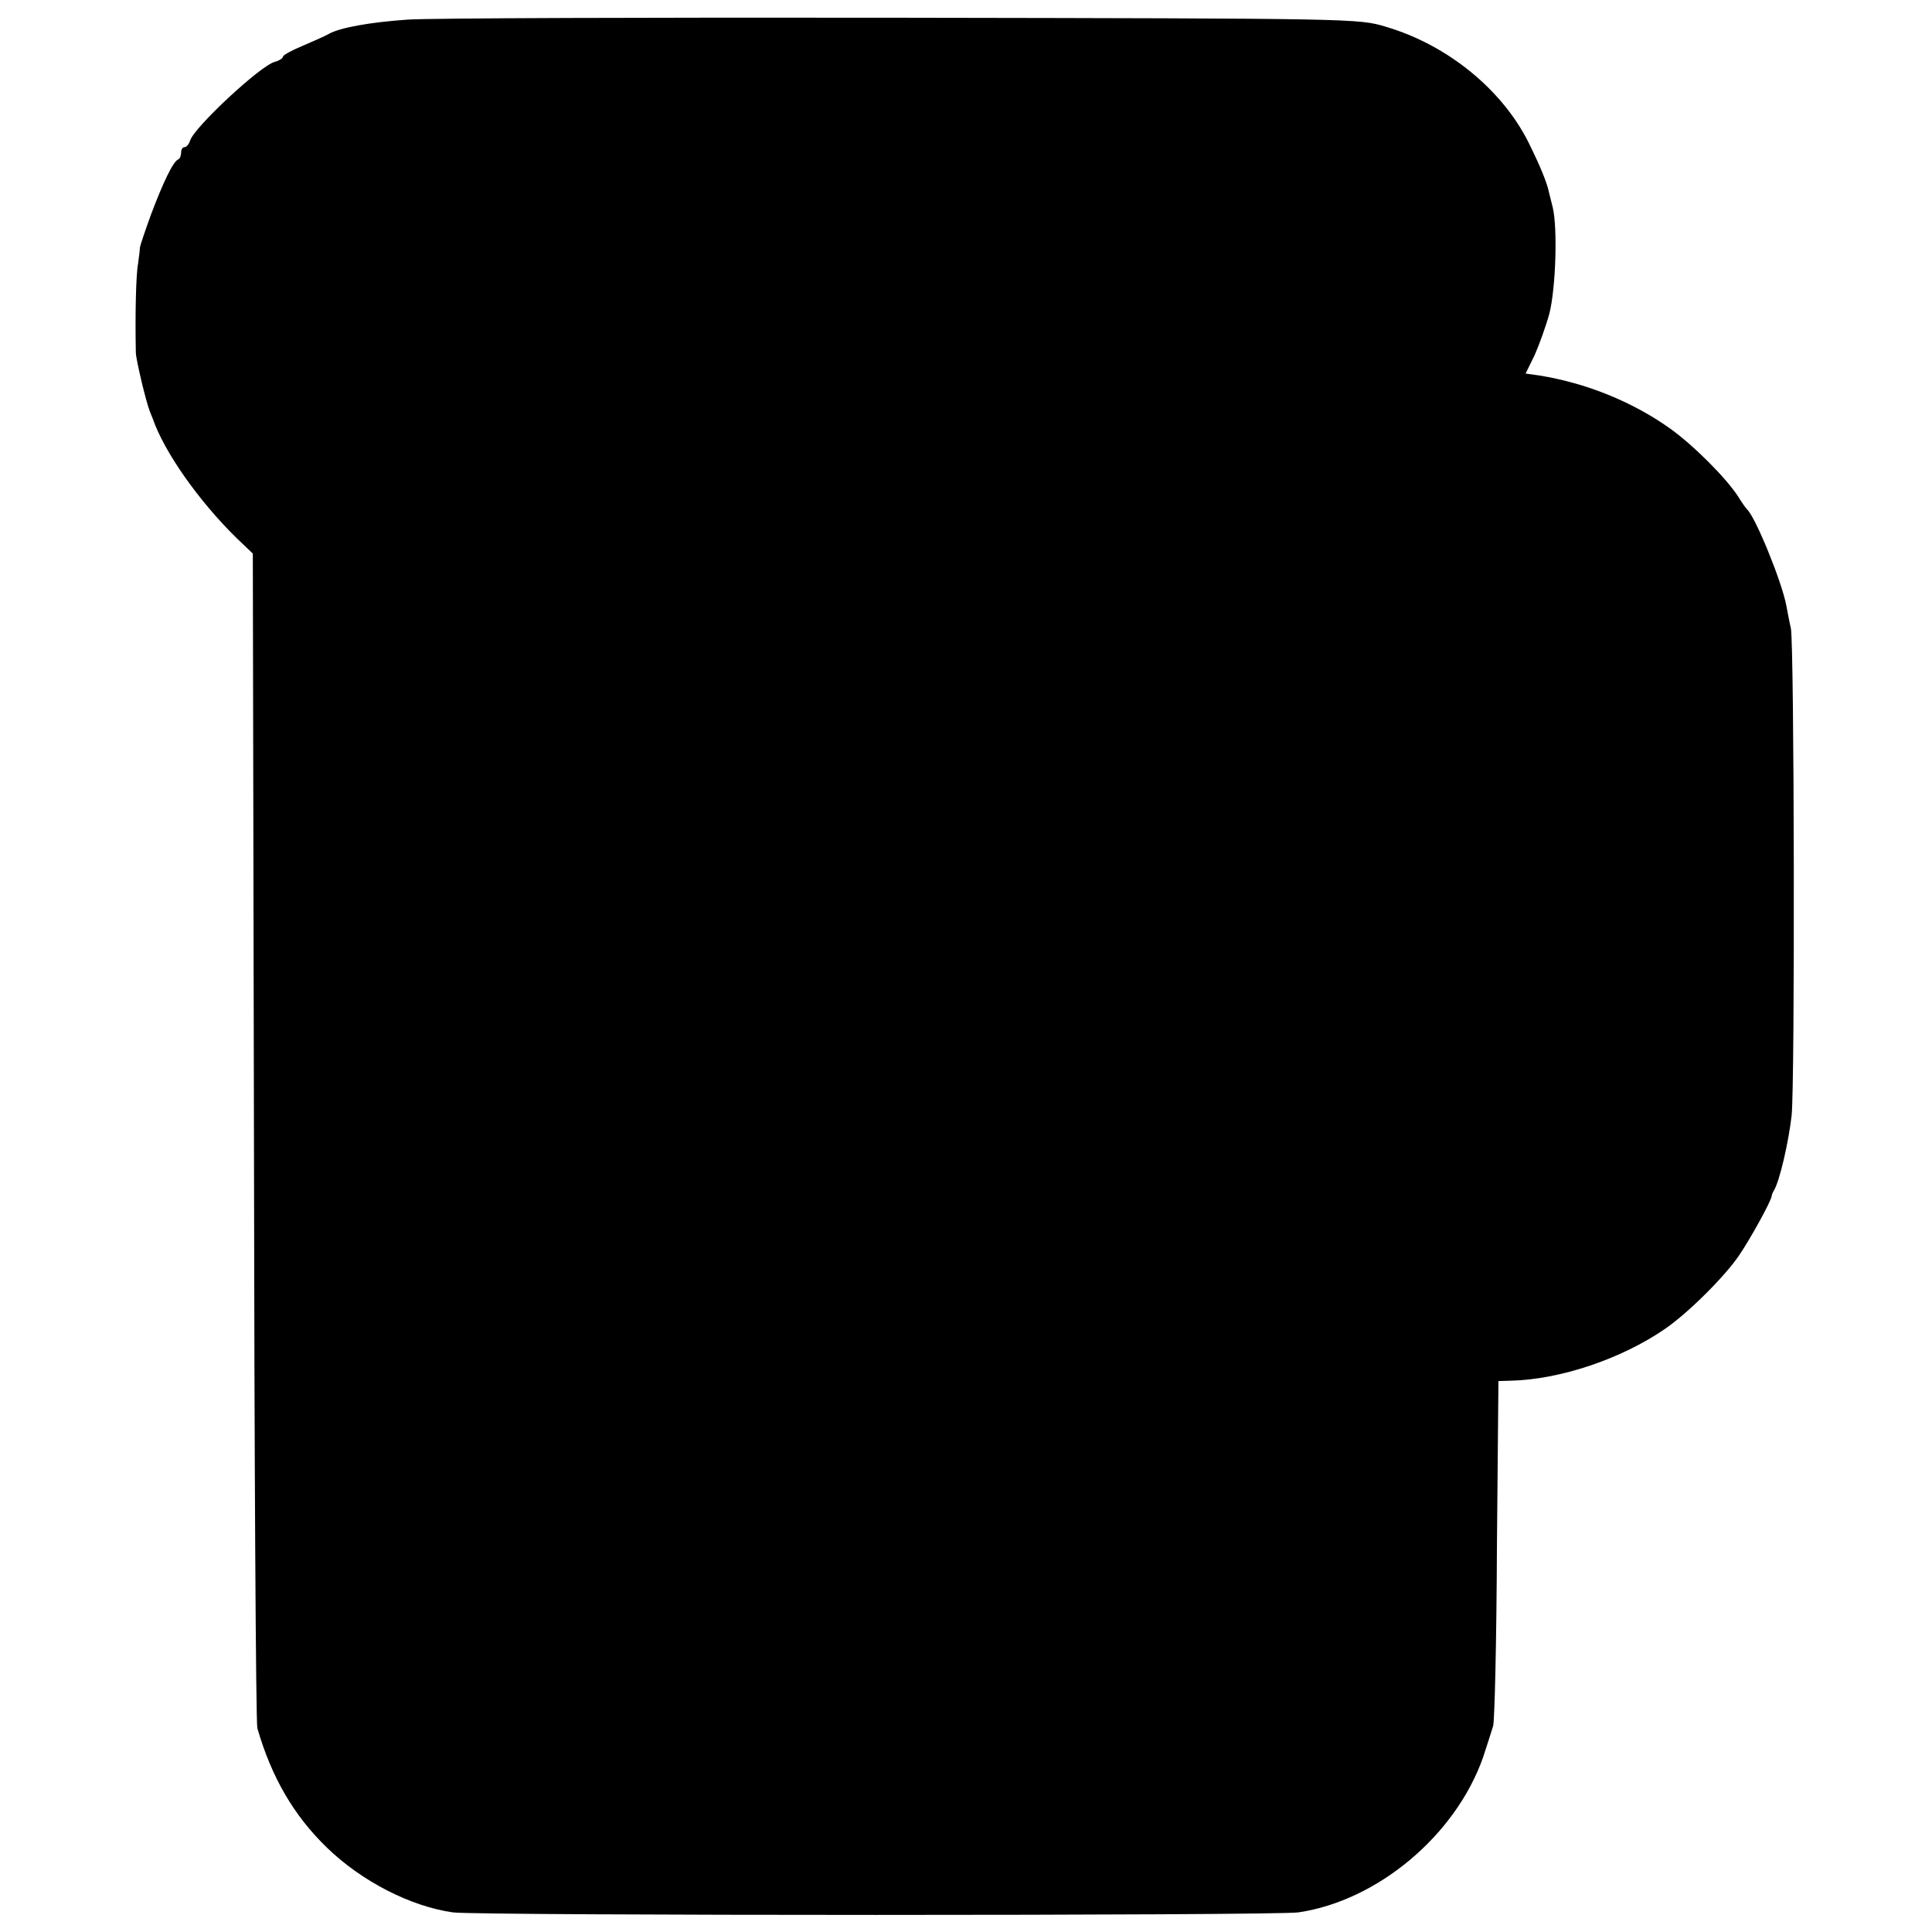
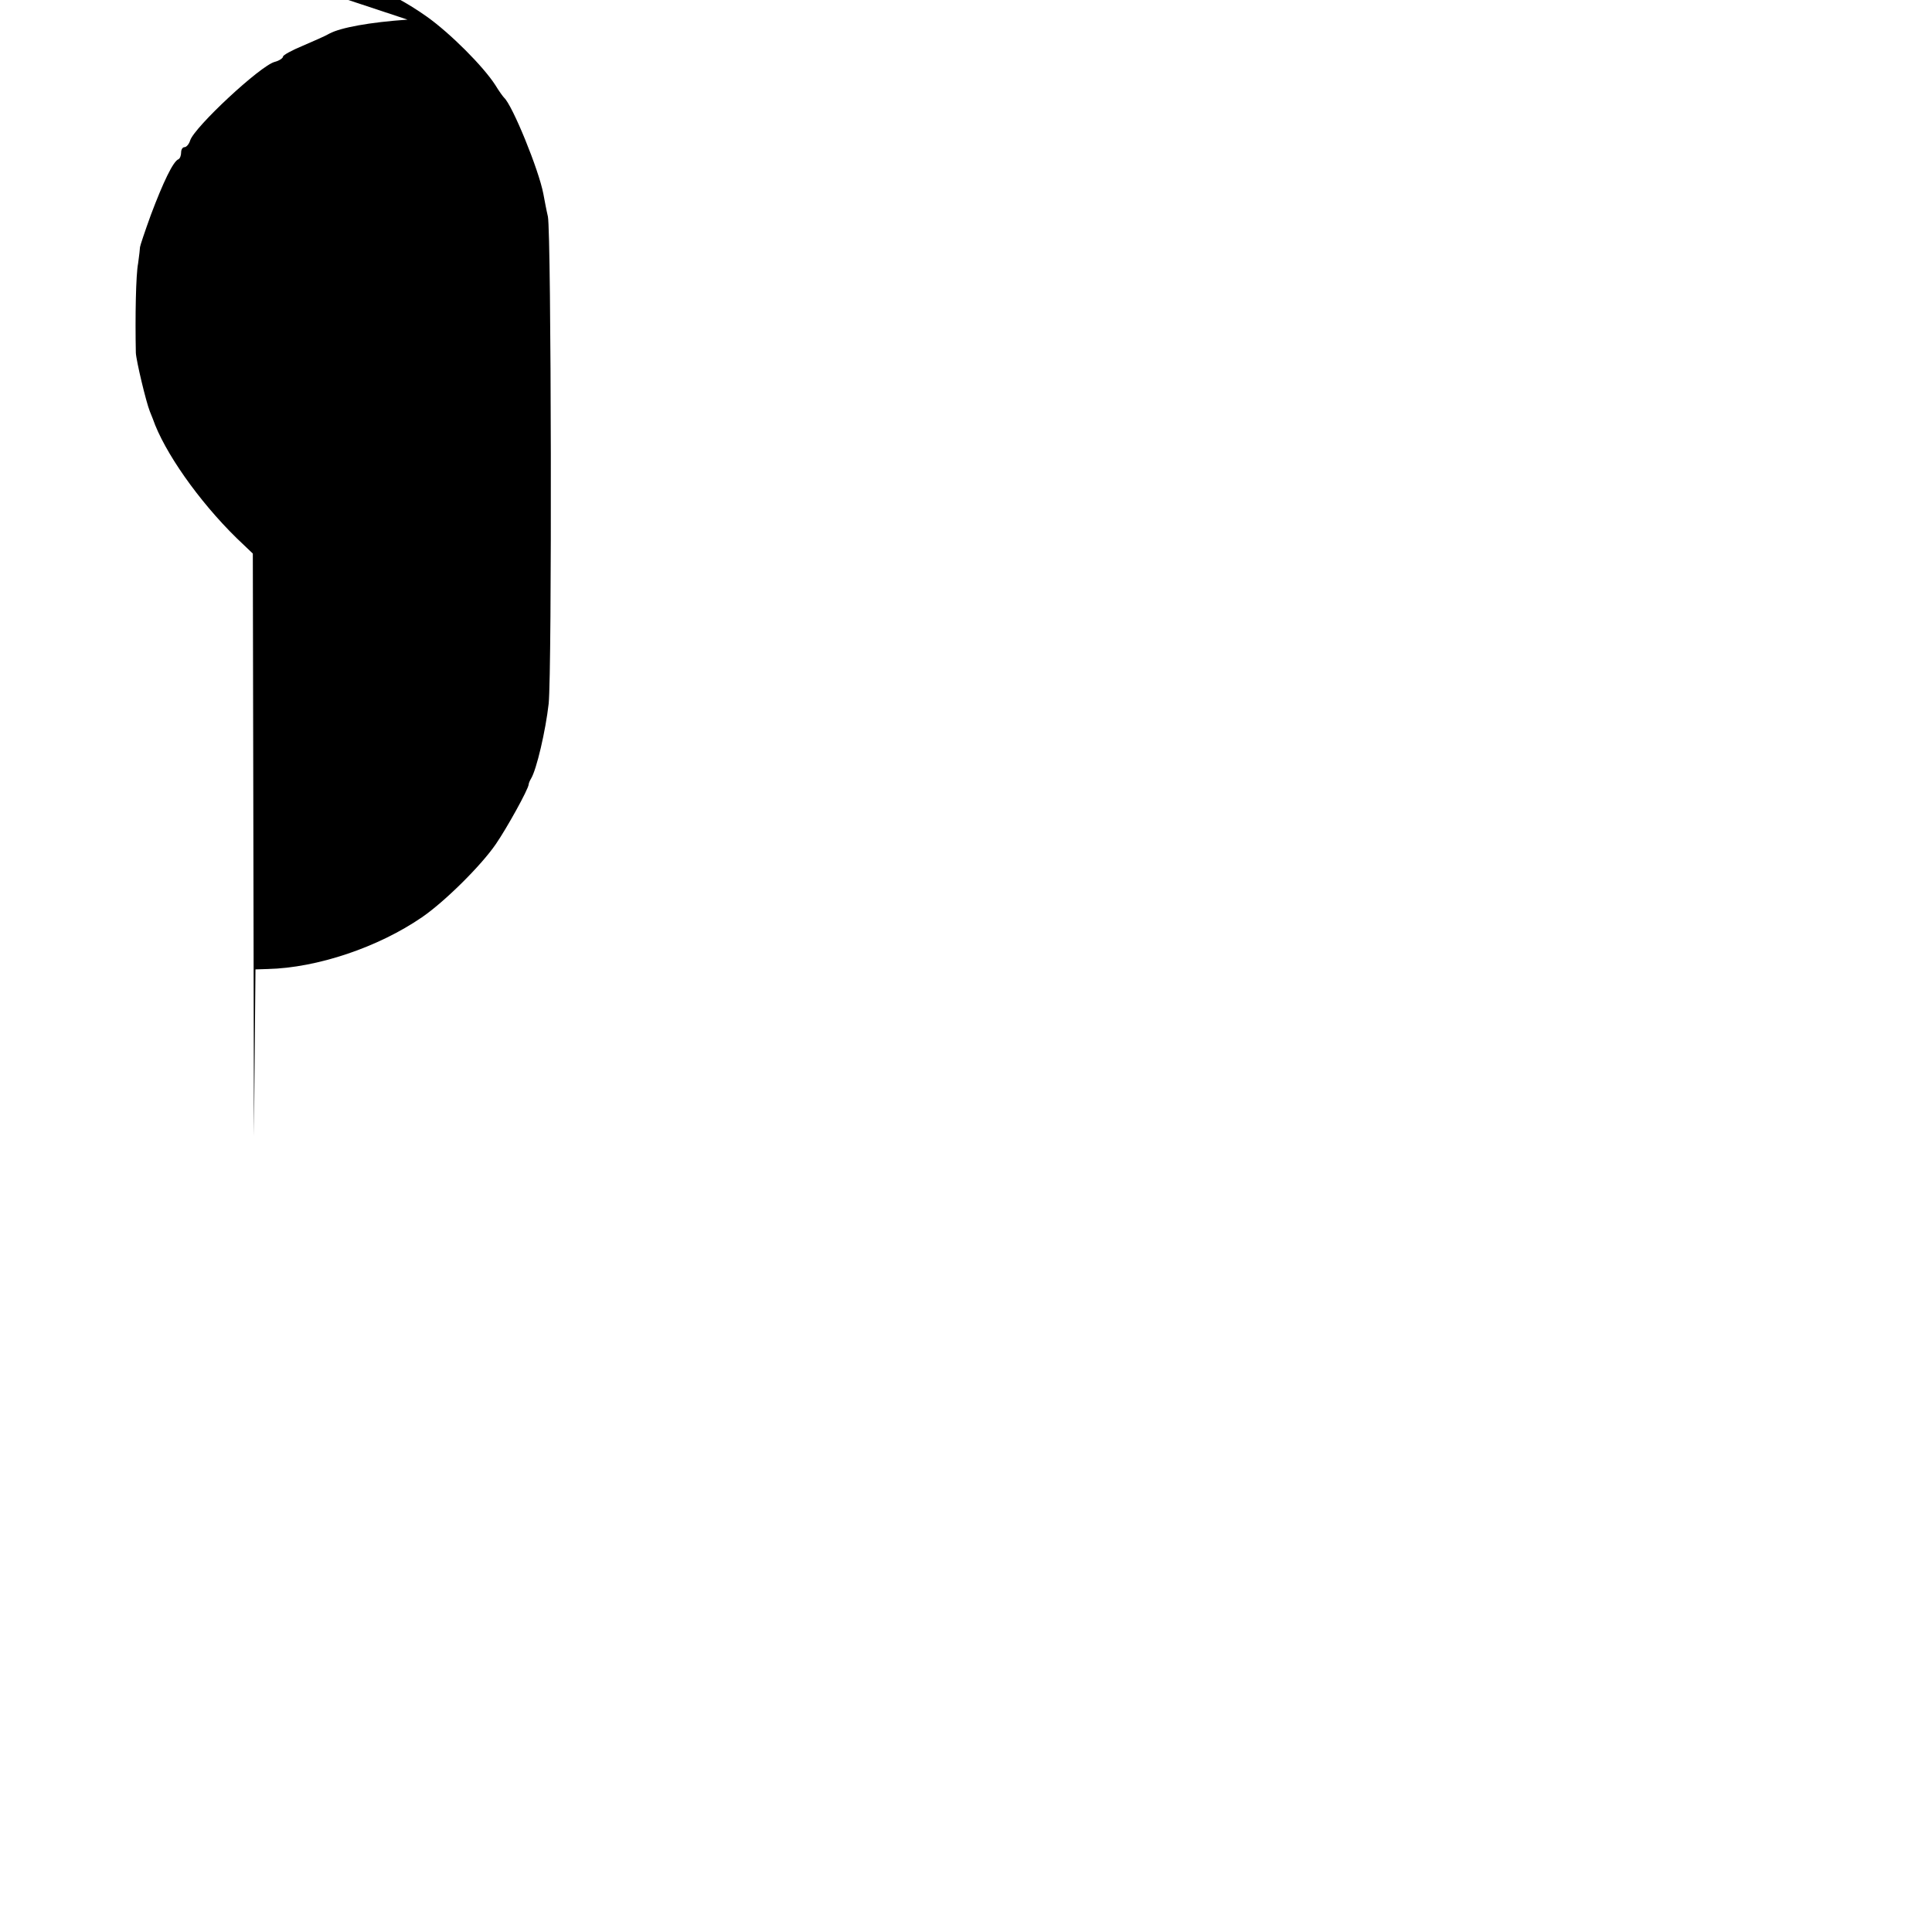
<svg xmlns="http://www.w3.org/2000/svg" version="1.0" width="512pt" height="512pt" viewBox="0 0 512 512" preserveAspectRatio="xMidYMid meet">
  <g transform="translate(0,512) scale(0.1,-0.1)" fill="#000000" stroke="none">
-     <path d="M1080 5068 c-100 -7 -177 -21 -207 -37 -10 -6 -42 -20 -70 -32 -29 -12 -53 -25 -53 -29 0 -4 -10 -11 -22 -14 -38 -10 -212 -172 -224 -208 -3 -10 -10 -18 -15 -18 -5 0 -9 -6 -9 -14 0 -8 -3 -16 -7 -18 -14 -5 -41 -62 -73 -147 -16 -44 -29 -83 -29 -86 0 -3 -2 -22 -5 -43 -6 -30 -8 -142 -6 -237 1 -21 27 -130 37 -155 3 -8 7 -17 8 -20 30 -87 121 -217 222 -316 l43 -41 3 -1544 c1 -849 5 -1555 9 -1569 38 -131 97 -232 185 -317 92 -89 221 -155 333 -171 60 -9 2182 -9 2241 0 210 31 416 204 489 410 10 30 22 68 27 84 4 16 9 228 10 472 l4 442 32 1 c132 3 294 58 409 137 60 41 157 137 196 194 29 42 86 145 87 158 0 3 3 10 6 15 15 24 39 128 47 199 9 87 7 1246 -2 1291 -4 17 -9 44 -12 60 -12 64 -82 235 -104 255 -3 3 -14 18 -23 33 -32 50 -120 138 -182 182 -100 71 -222 120 -346 140 l-36 5 24 49 c12 27 30 77 39 110 17 67 22 226 9 281 -5 19 -9 37 -10 40 -5 25 -22 67 -53 130 -70 142 -216 261 -379 309 -73 22 -78 22 -1285 24 -667 1 -1256 -1 -1308 -5z" />
+     <path d="M1080 5068 c-100 -7 -177 -21 -207 -37 -10 -6 -42 -20 -70 -32 -29 -12 -53 -25 -53 -29 0 -4 -10 -11 -22 -14 -38 -10 -212 -172 -224 -208 -3 -10 -10 -18 -15 -18 -5 0 -9 -6 -9 -14 0 -8 -3 -16 -7 -18 -14 -5 -41 -62 -73 -147 -16 -44 -29 -83 -29 -86 0 -3 -2 -22 -5 -43 -6 -30 -8 -142 -6 -237 1 -21 27 -130 37 -155 3 -8 7 -17 8 -20 30 -87 121 -217 222 -316 l43 -41 3 -1544 l4 442 32 1 c132 3 294 58 409 137 60 41 157 137 196 194 29 42 86 145 87 158 0 3 3 10 6 15 15 24 39 128 47 199 9 87 7 1246 -2 1291 -4 17 -9 44 -12 60 -12 64 -82 235 -104 255 -3 3 -14 18 -23 33 -32 50 -120 138 -182 182 -100 71 -222 120 -346 140 l-36 5 24 49 c12 27 30 77 39 110 17 67 22 226 9 281 -5 19 -9 37 -10 40 -5 25 -22 67 -53 130 -70 142 -216 261 -379 309 -73 22 -78 22 -1285 24 -667 1 -1256 -1 -1308 -5z" />
  </g>
</svg>